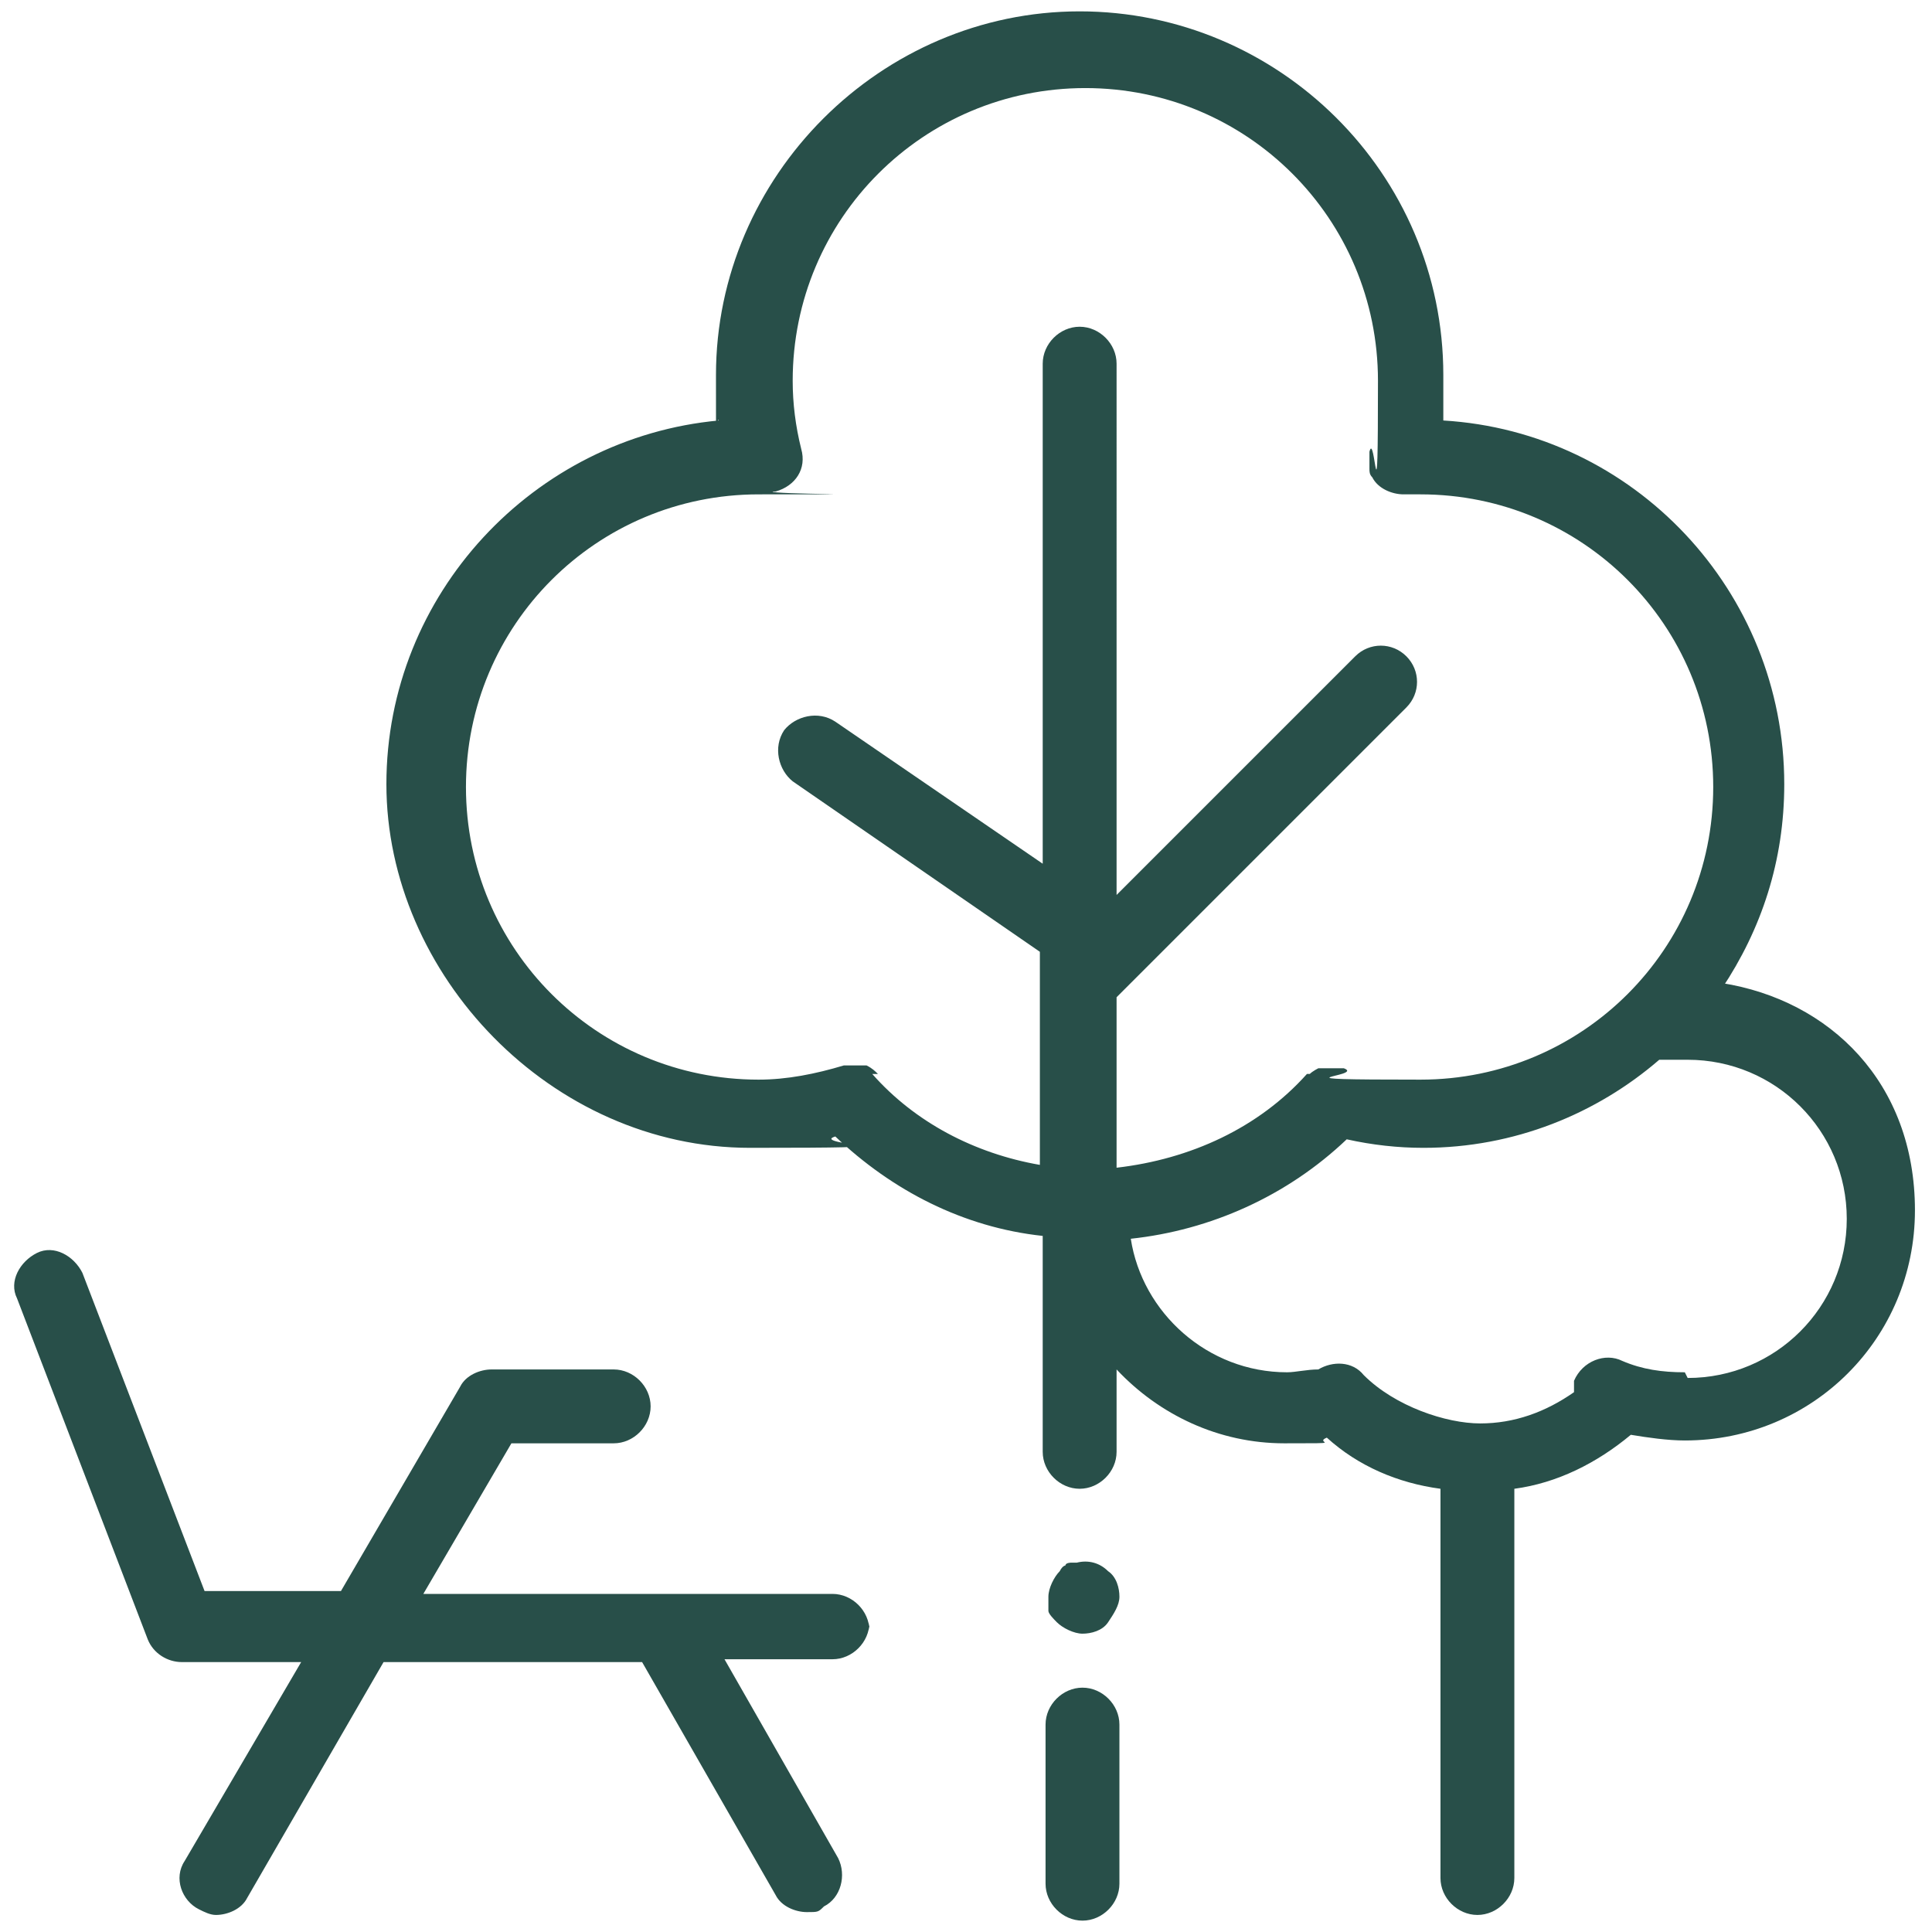
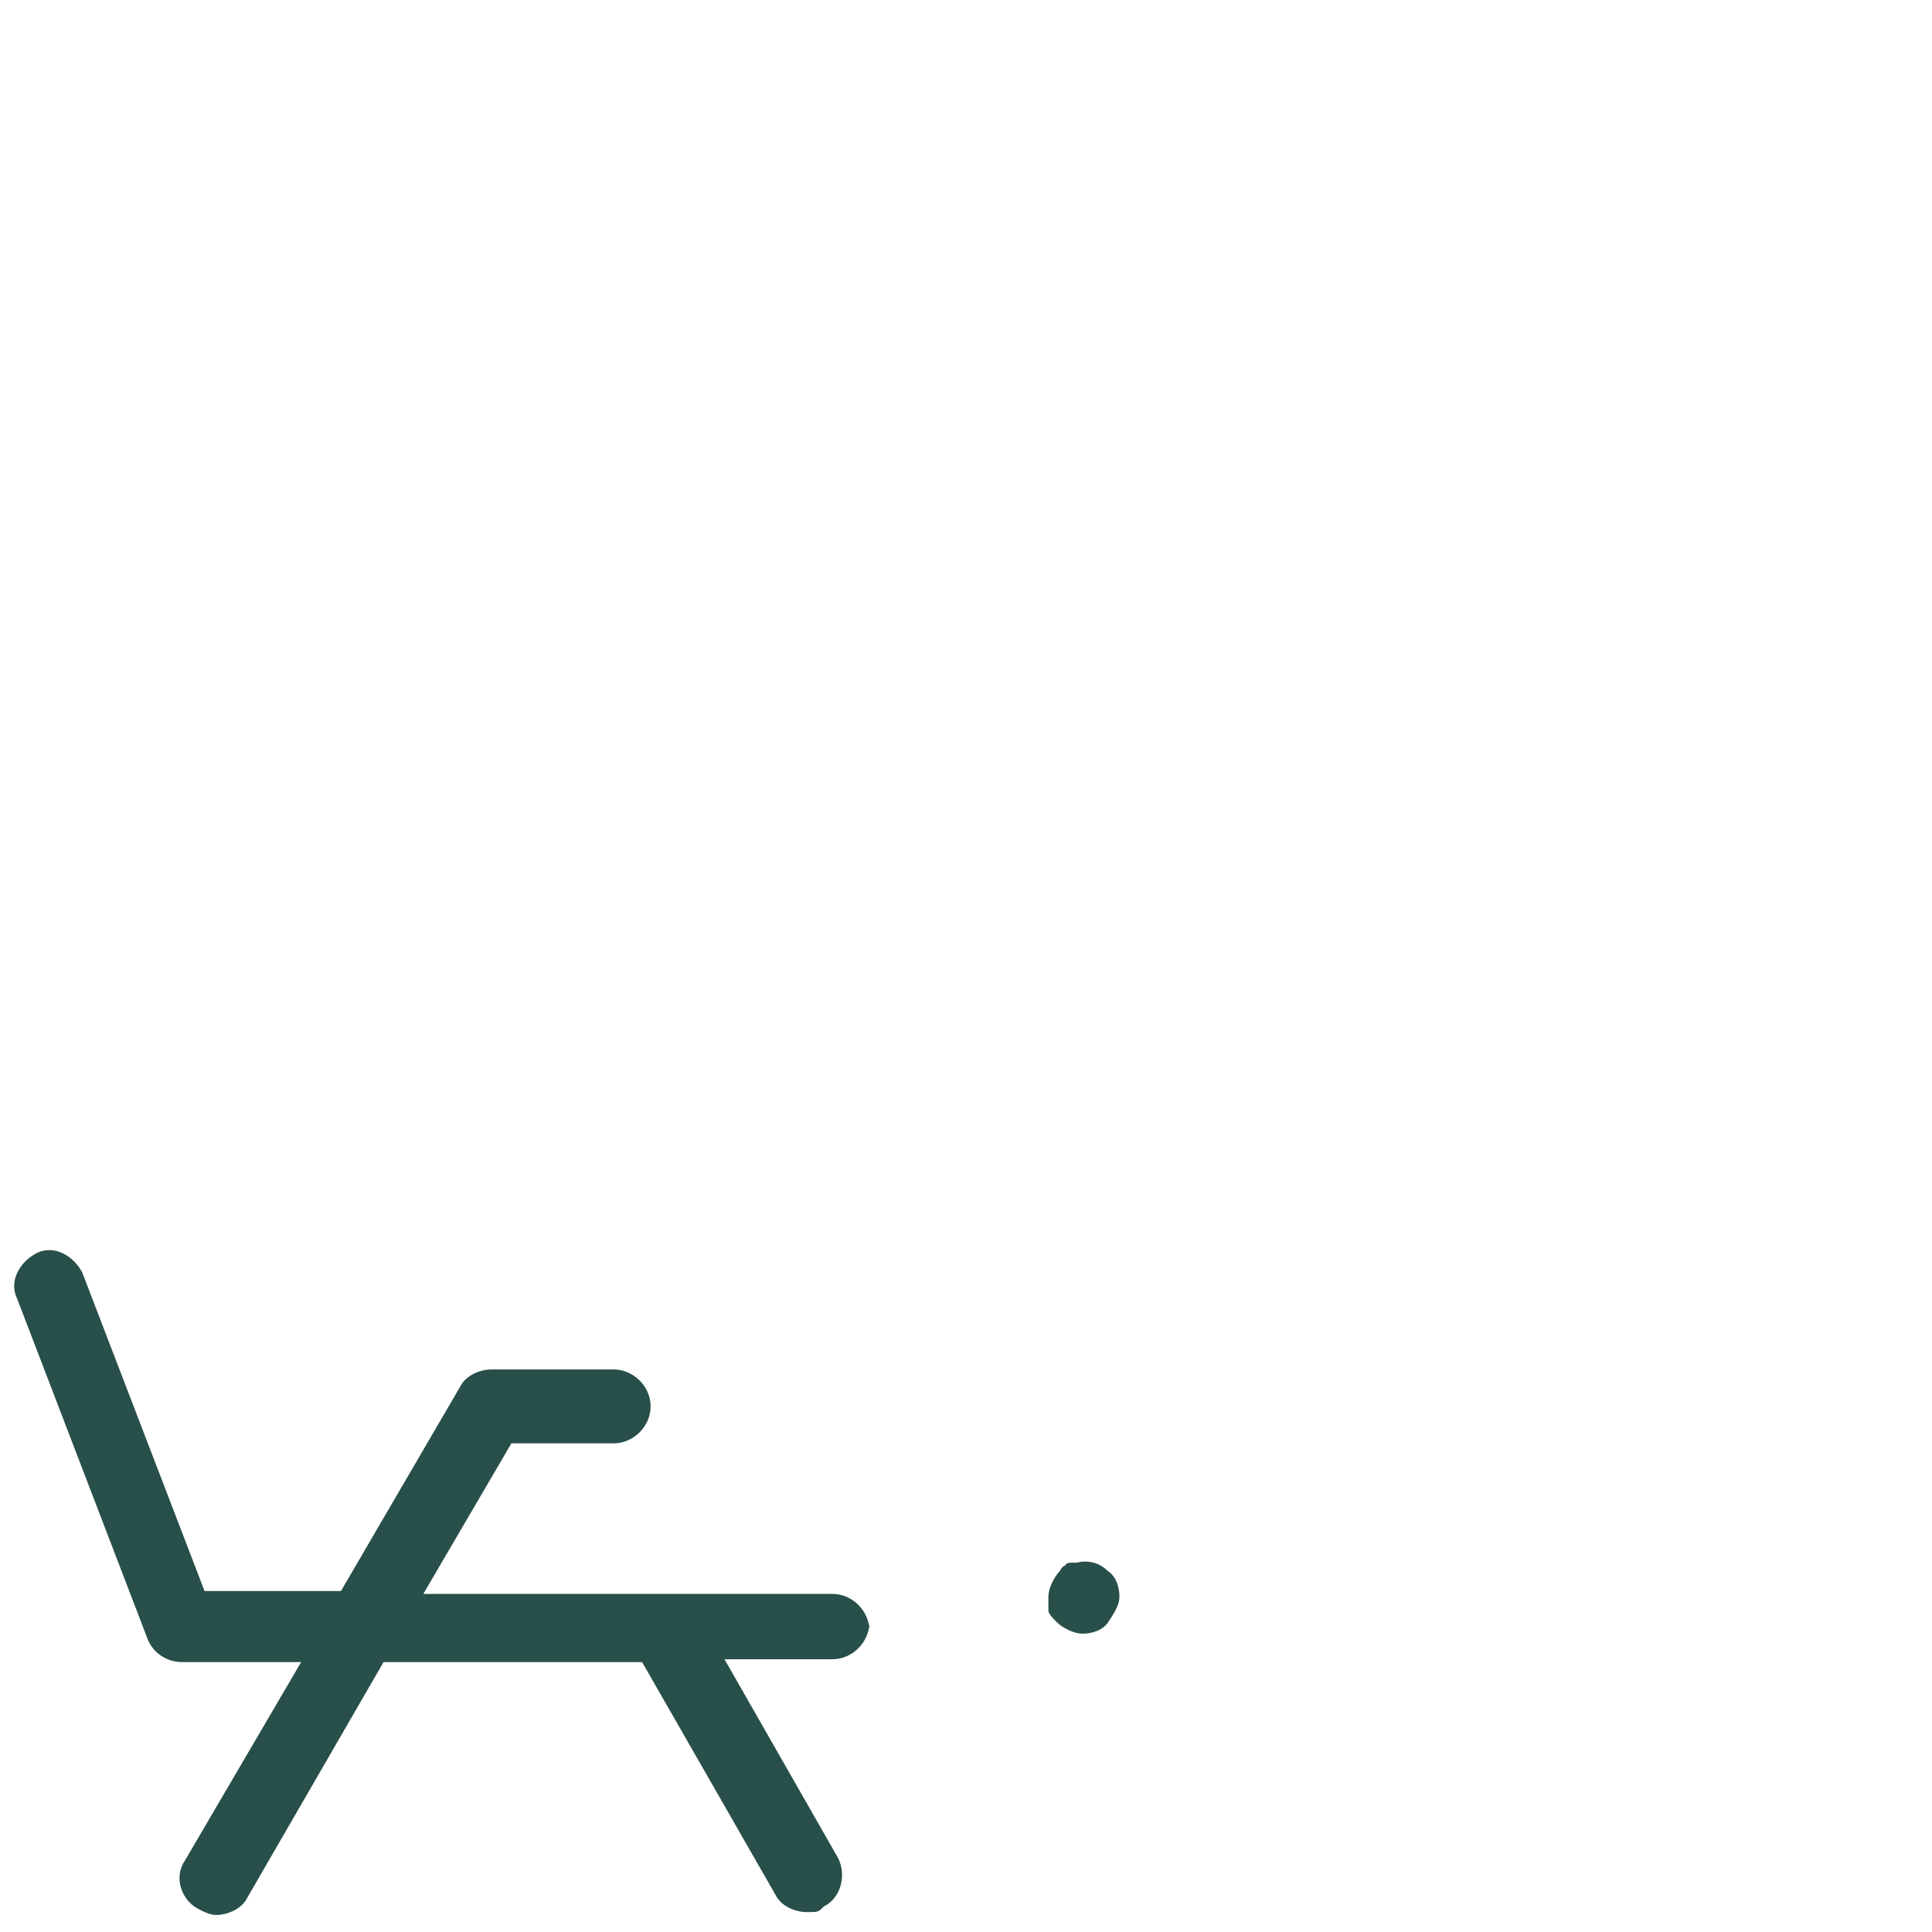
<svg xmlns="http://www.w3.org/2000/svg" id="Calque_1" viewBox="0 0 68 68">
  <defs>
    <style>.cls-1{fill:#284f49;}</style>
  </defs>
  <path class="cls-1" d="m30.6,57.4c0-.7-.6-1.3-1.3-1.3h-14.4l3.1-5.3h3.6c.7,0,1.3-.6,1.3-1.3s-.6-1.3-1.3-1.3h-4.3c-.4,0-.9.2-1.1.6l-4.2,7.2h-4.8l-4.3-11.2c-.3-.6-1-1-1.6-.7-.6.3-1,1-.7,1.6l4.6,12c.2.5.7.8,1.2.8h4.2l-4.1,7c-.4.6-.1,1.4.5,1.7.2.1.4.2.6.2.4,0,.9-.2,1.1-.6l4.8-8.3h9.1l4.7,8.2c.2.4.7.6,1.1.6s.4,0,.6-.2c.6-.3.8-1.1.5-1.7l-4-7h3.8c.7,0,1.3-.6,1.3-1.3Z" />
  <g>
-     <path class="cls-1" d="m38.1,59.4c-.7,0-1.3.6-1.3,1.3v5.6c0,.7.6,1.3,1.3,1.3s1.3-.6,1.3-1.3v-5.6c0-.7-.6-1.3-1.3-1.3Z" />
    <path class="cls-1" d="m37.9,55c0,0-.2,0-.2,0,0,0-.2,0-.2.1,0,0-.1,0-.2.2-.2.2-.4.6-.4.9s0,.3,0,.5c0,.1.2.3.3.4.2.2.6.4.9.4s.7-.1.9-.4.4-.6.4-.9-.1-.7-.4-.9c-.3-.3-.7-.4-1.1-.3Z" />
-     <path class="cls-1" d="m60.6,34.8c1.4-2.1,2.2-4.5,2.2-7.2,0-6.8-5.3-12.4-12-12.8,0-.5,0-1,0-1.6,0-7.1-5.8-12.8-12.8-12.8s-12.8,5.8-12.8,12.8,0,1.1.1,1.6c-6.5.6-11.7,6.1-11.7,12.8s5.8,12.8,12.8,12.8,2-.1,3-.4c2,1.9,4.5,3.2,7.3,3.5v7.6c0,.7.6,1.3,1.3,1.3s1.3-.6,1.3-1.3v-2.9c1.5,1.6,3.6,2.6,5.9,2.6s1,0,1.5-.2c1.1,1,2.5,1.6,4,1.8v13.7c0,.7.6,1.3,1.3,1.3s1.3-.6,1.3-1.3v-13.7c1.5-.2,2.9-.9,4.1-1.9.6.1,1.3.2,1.9.2,4.5,0,8.1-3.6,8.1-8.1s-3-7.4-6.8-8Zm-29.7,3s0,0,0,0c0,0,0,0,0,0,0,0,0,0,0,0-.1-.1-.2-.2-.4-.3,0,0,0,0,0,0-.1,0-.3,0-.4,0,0,0,0,0-.1,0,0,0-.2,0-.3,0-1,.3-2,.5-3,.5-5.7,0-10.3-4.6-10.3-10.3s4.6-10.3,10.3-10.3.3,0,.5-.1c0,0,0,0,.1,0,.7-.2,1.1-.8.9-1.5-.2-.8-.3-1.6-.3-2.4,0-5.7,4.6-10.3,10.3-10.3s10.3,4.6,10.3,10.3-.1,1.7-.3,2.5c0,0,0,.2,0,.2,0,0,0,.1,0,.2,0,0,0,0,0,0,0,0,0,.1,0,.2,0,.1,0,.2.1.3,0,0,0,0,0,0,.2.4.7.6,1.1.6.2,0,.4,0,.6,0,5.7,0,10.3,4.6,10.3,10.3s-4.6,10.3-10.3,10.3-1.9-.1-2.7-.4c0,0-.1,0-.2,0,0,0-.2,0-.2,0,0,0-.2,0-.3,0,0,0-.1,0-.2,0,0,0-.2.1-.3.2,0,0,0,0-.1,0-1.7,1.9-4.1,3-6.7,3.3v-6l10.2-10.2c.5-.5.5-1.3,0-1.8-.5-.5-1.3-.5-1.8,0l-8.4,8.4V12.8c0-.7-.6-1.3-1.3-1.3s-1.3.6-1.3,1.3v17.6l-7.3-5c-.6-.4-1.4-.2-1.8.3-.4.6-.2,1.4.3,1.8l8.7,6v1.1h0v6.4c-2.3-.4-4.4-1.5-5.9-3.2Zm28.4,10.5c-.8,0-1.5-.1-2.2-.4-.6-.3-1.4,0-1.7.7,0,.1,0,.3,0,.4-1,.7-2.1,1.1-3.3,1.1s-3-.6-4.1-1.7c-.4-.5-1.1-.5-1.6-.2-.4,0-.8.1-1.1.1-2.8,0-5.1-2.1-5.5-4.7,2.8-.3,5.5-1.5,7.6-3.5.9.2,1.8.3,2.7.3,3.2,0,6.1-1.2,8.3-3.1.3,0,.6,0,1,0,3.1,0,5.6,2.5,5.6,5.6s-2.5,5.6-5.6,5.6Z" />
  </g>
</svg>